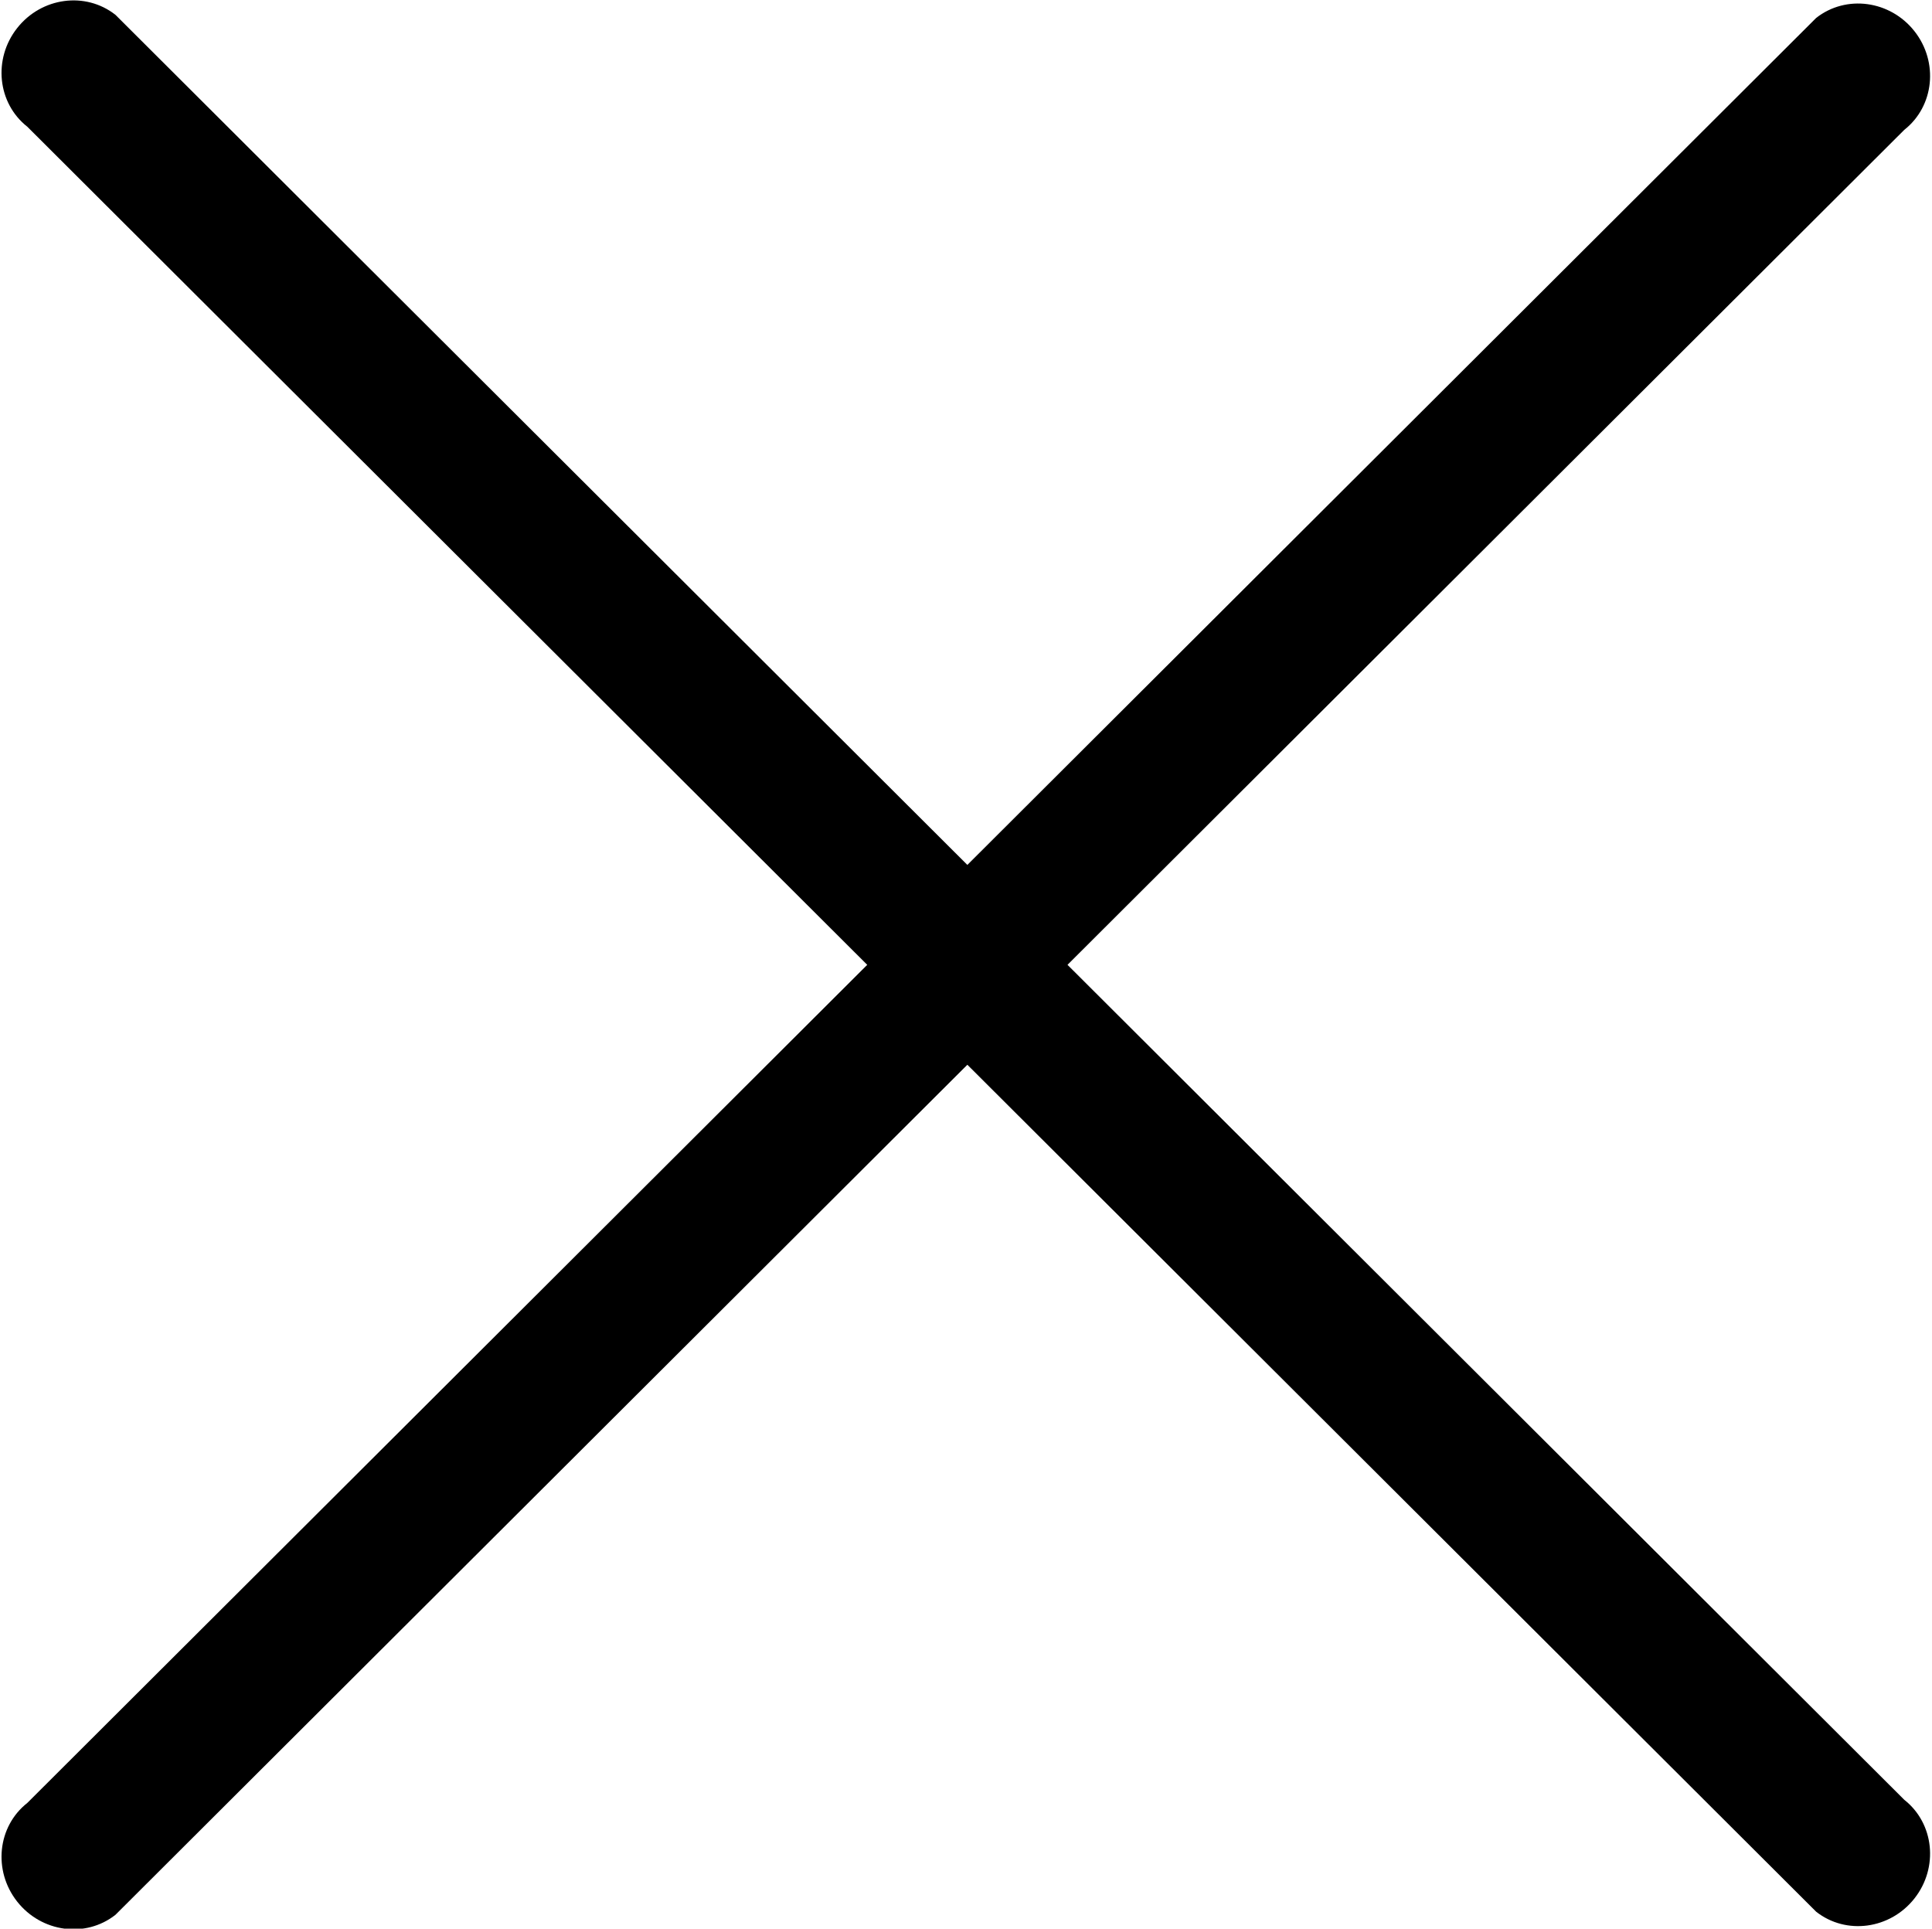
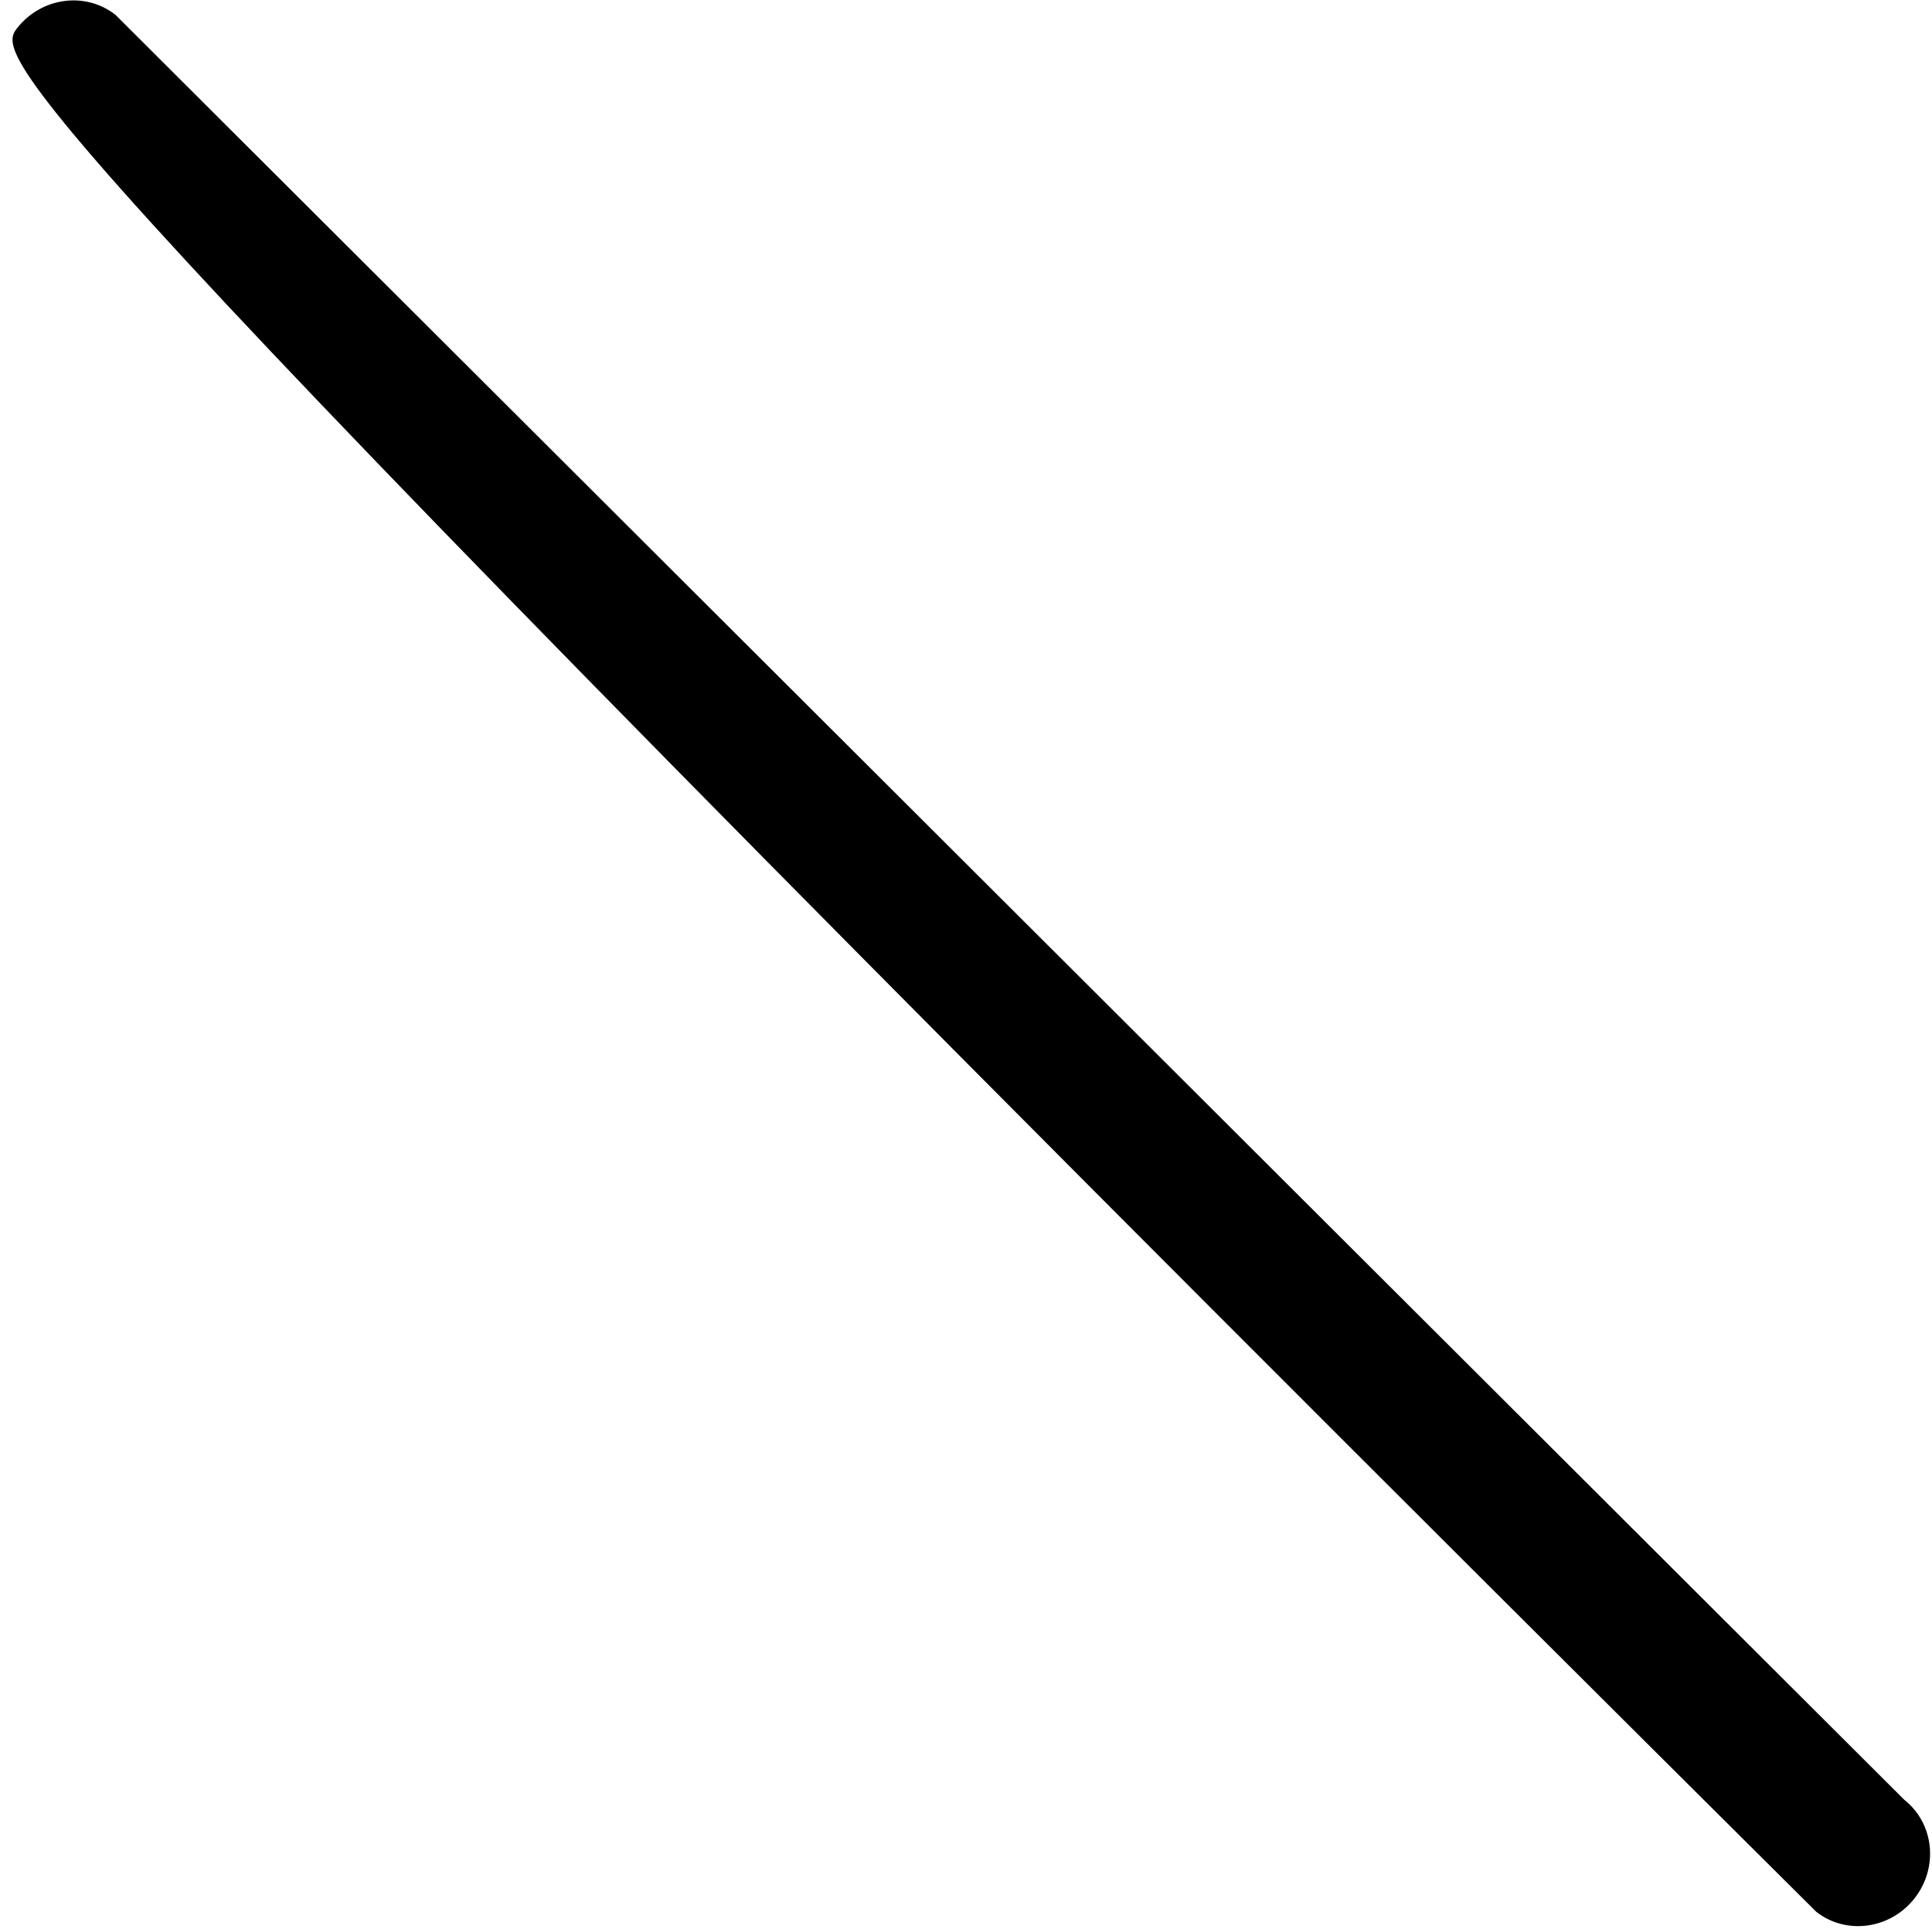
<svg xmlns="http://www.w3.org/2000/svg" width="100%" height="100%" viewBox="0 0 561 560" version="1.1" xml:space="preserve" style="fill-rule:evenodd;clip-rule:evenodd;stroke-linejoin:round;stroke-miterlimit:2;">
  <g transform="matrix(1,0,0,1,-1003,-994)">
    <g>
      <g transform="matrix(0.762,0.6,-0.619,0.786,398.186,287.452)">
-         <path d="M1721.92,249.34C1733.33,249.34 1742.59,258.602 1742.59,270.009C1742.59,281.417 1733.33,290.679 1721.92,290.679L970.55,204.859C959.142,204.859 949.881,195.598 949.881,184.19C949.881,172.782 959.142,163.521 970.55,163.521L1721.92,249.34Z" />
+         <path d="M1721.92,249.34C1733.33,249.34 1742.59,258.602 1742.59,270.009C1742.59,281.417 1733.33,290.679 1721.92,290.679C959.142,204.859 949.881,195.598 949.881,184.19C949.881,172.782 959.142,163.521 970.55,163.521L1721.92,249.34Z" />
      </g>
      <g transform="matrix(0.762,-0.6,-0.619,-0.786,398.186,2260.84)">
-         <path d="M1721.92,249.34C1733.33,249.34 1742.59,258.602 1742.59,270.009C1742.59,281.417 1733.33,290.679 1721.92,290.679L970.55,204.859C959.142,204.859 949.881,195.598 949.881,184.19C949.881,172.782 959.142,163.521 970.55,163.521L1721.92,249.34Z" />
-       </g>
+         </g>
    </g>
  </g>
</svg>